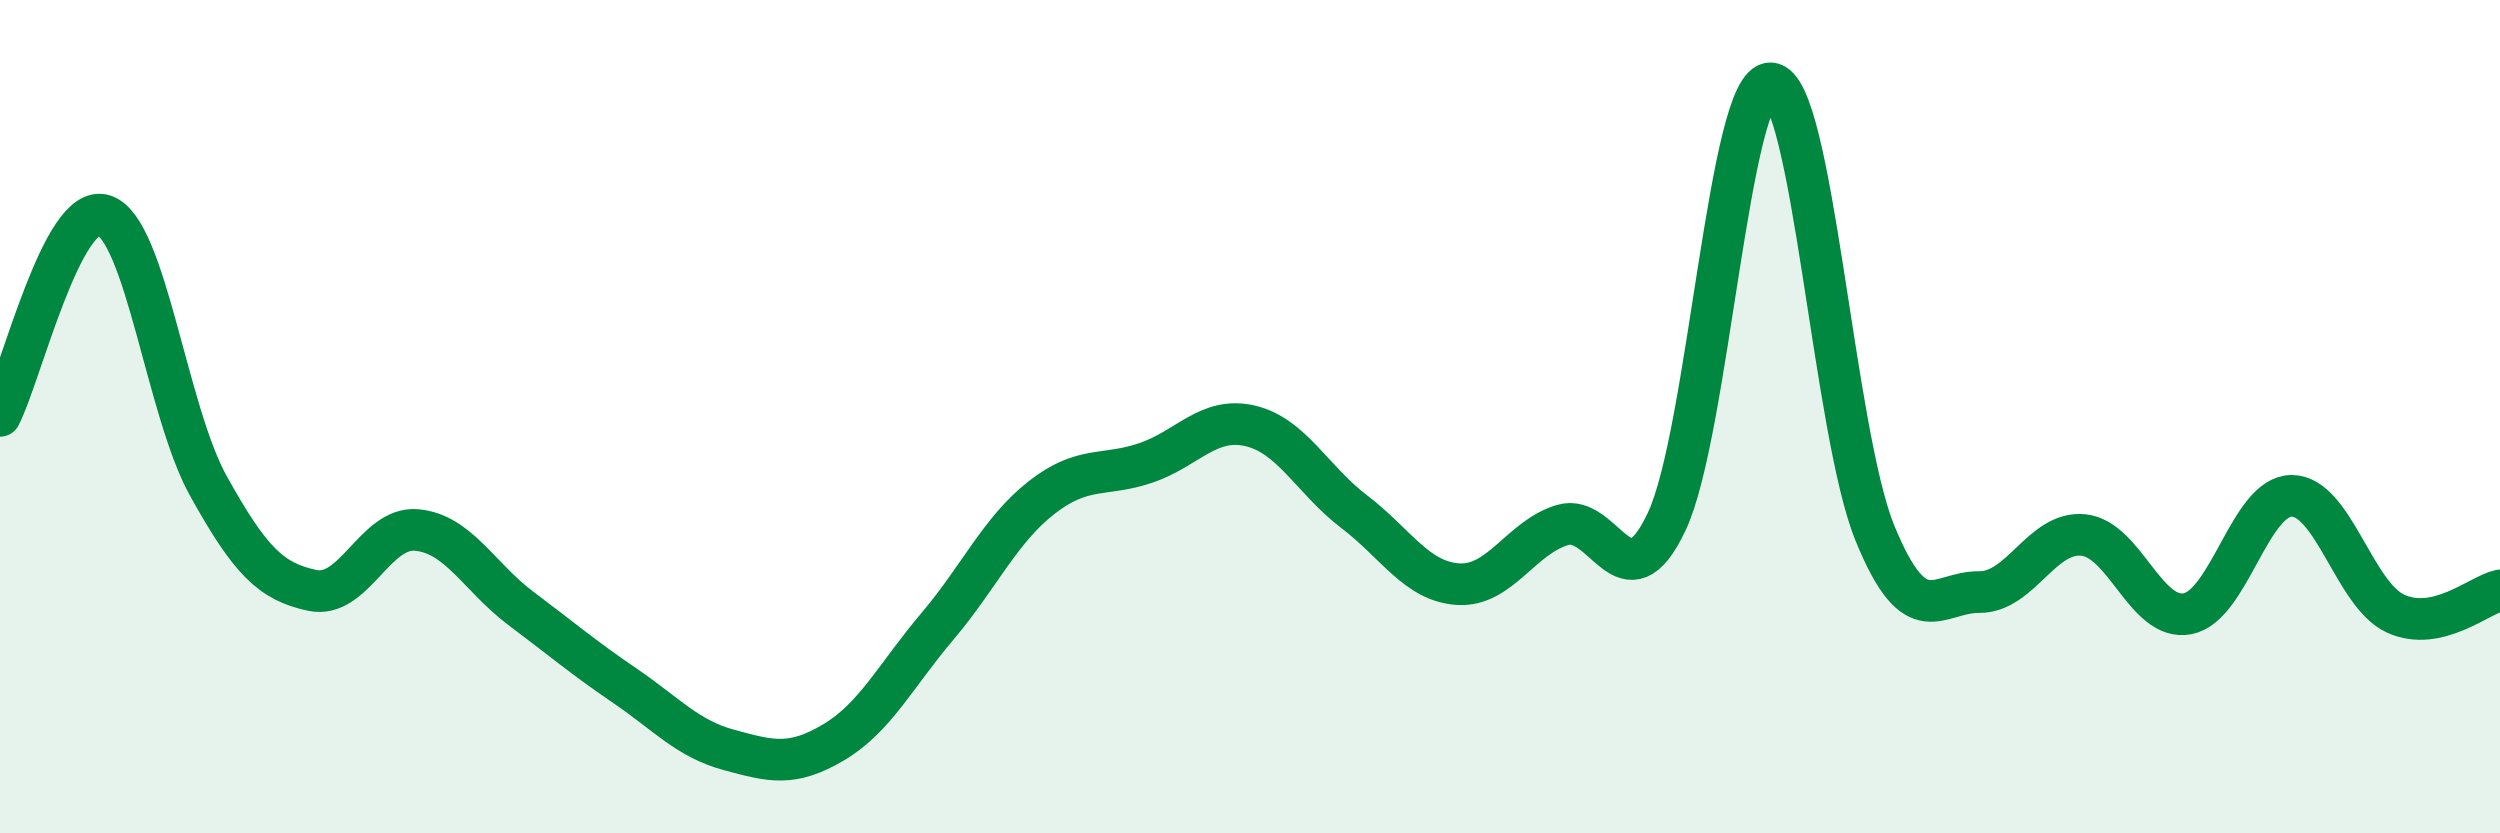
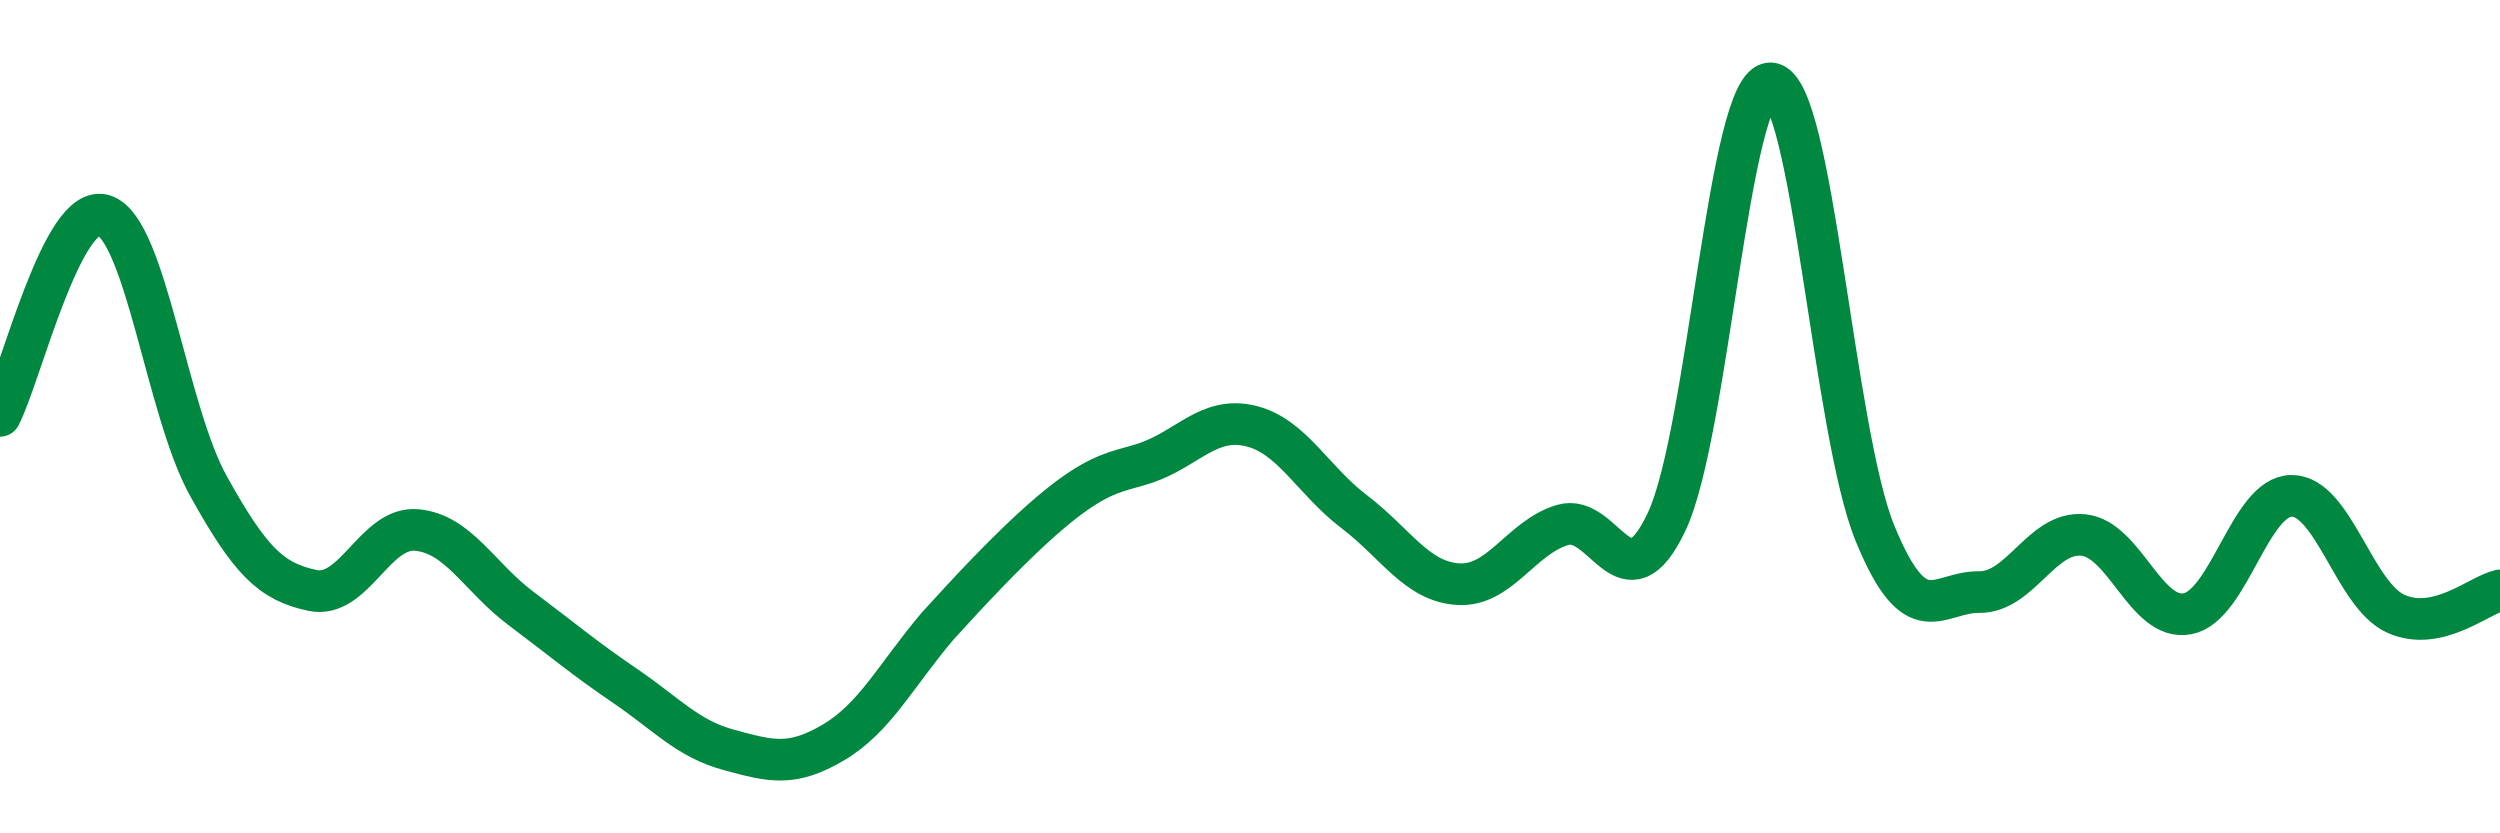
<svg xmlns="http://www.w3.org/2000/svg" width="60" height="20" viewBox="0 0 60 20">
-   <path d="M 0,9.98 C 0.5,9.02 1.5,4.83 2.5,5.17 C 3.5,5.51 4,9.86 5,11.66 C 6,13.46 6.5,13.96 7.5,14.17 C 8.5,14.38 9,12.63 10,12.72 C 11,12.81 11.5,13.85 12.5,14.6 C 13.5,15.35 14,15.78 15,16.46 C 16,17.14 16.5,17.73 17.5,18 C 18.5,18.27 19,18.41 20,17.82 C 21,17.23 21.5,16.21 22.5,15.03 C 23.5,13.85 24,12.72 25,11.94 C 26,11.16 26.5,11.45 27.5,11.11 C 28.5,10.77 29,9.99 30,10.22 C 31,10.45 31.5,11.52 32.5,12.28 C 33.5,13.04 34,13.96 35,14.02 C 36,14.08 36.5,12.9 37.5,12.6 C 38.5,12.3 39,14.64 40,12.52 C 41,10.4 41.5,1.94 42.5,2 C 43.5,2.06 44,10.36 45,12.8 C 46,15.24 46.5,14.2 47.5,14.21 C 48.5,14.22 49,12.74 50,12.84 C 51,12.94 51.5,14.92 52.5,14.73 C 53.5,14.54 54,11.9 55,11.9 C 56,11.9 56.5,14.28 57.5,14.73 C 58.5,15.18 59.5,14.28 60,14.17L60 20L0 20Z" fill="#008740" opacity="0.1" stroke-linecap="round" stroke-linejoin="round" />
-   <path d="M 0,9.98 C 0.5,9.02 1.5,4.83 2.5,5.17 C 3.5,5.51 4,9.86 5,11.66 C 6,13.46 6.5,13.96 7.5,14.17 C 8.5,14.38 9,12.63 10,12.72 C 11,12.81 11.5,13.85 12.5,14.6 C 13.5,15.35 14,15.78 15,16.46 C 16,17.14 16.5,17.73 17.5,18 C 18.5,18.27 19,18.41 20,17.82 C 21,17.23 21.5,16.21 22.5,15.03 C 23.5,13.85 24,12.72 25,11.94 C 26,11.16 26.5,11.45 27.5,11.11 C 28.5,10.77 29,9.99 30,10.22 C 31,10.45 31.5,11.52 32.5,12.28 C 33.5,13.04 34,13.96 35,14.02 C 36,14.08 36.5,12.9 37.5,12.6 C 38.5,12.3 39,14.64 40,12.52 C 41,10.4 41.5,1.94 42.5,2 C 43.5,2.06 44,10.36 45,12.8 C 46,15.24 46.5,14.2 47.5,14.21 C 48.5,14.22 49,12.74 50,12.84 C 51,12.94 51.5,14.92 52.5,14.73 C 53.5,14.54 54,11.9 55,11.9 C 56,11.9 56.5,14.28 57.5,14.73 C 58.5,15.18 59.5,14.28 60,14.17" stroke="#008740" stroke-width="1" fill="none" stroke-linecap="round" stroke-linejoin="round" />
+   <path d="M 0,9.98 C 0.5,9.02 1.5,4.83 2.5,5.17 C 3.5,5.51 4,9.86 5,11.66 C 6,13.46 6.5,13.96 7.5,14.17 C 8.5,14.38 9,12.63 10,12.72 C 11,12.81 11.5,13.85 12.5,14.6 C 13.5,15.35 14,15.78 15,16.46 C 16,17.14 16.5,17.73 17.5,18 C 18.5,18.27 19,18.41 20,17.82 C 21,17.23 21.5,16.21 22.5,15.03 C 26,11.16 26.5,11.45 27.5,11.11 C 28.5,10.77 29,9.99 30,10.22 C 31,10.45 31.5,11.52 32.5,12.28 C 33.5,13.04 34,13.96 35,14.02 C 36,14.08 36.5,12.9 37.5,12.6 C 38.5,12.3 39,14.64 40,12.52 C 41,10.4 41.5,1.94 42.5,2 C 43.5,2.06 44,10.36 45,12.8 C 46,15.24 46.5,14.2 47.5,14.21 C 48.5,14.22 49,12.74 50,12.84 C 51,12.94 51.5,14.92 52.5,14.73 C 53.5,14.54 54,11.9 55,11.9 C 56,11.9 56.5,14.28 57.5,14.73 C 58.5,15.18 59.5,14.28 60,14.17" stroke="#008740" stroke-width="1" fill="none" stroke-linecap="round" stroke-linejoin="round" />
</svg>